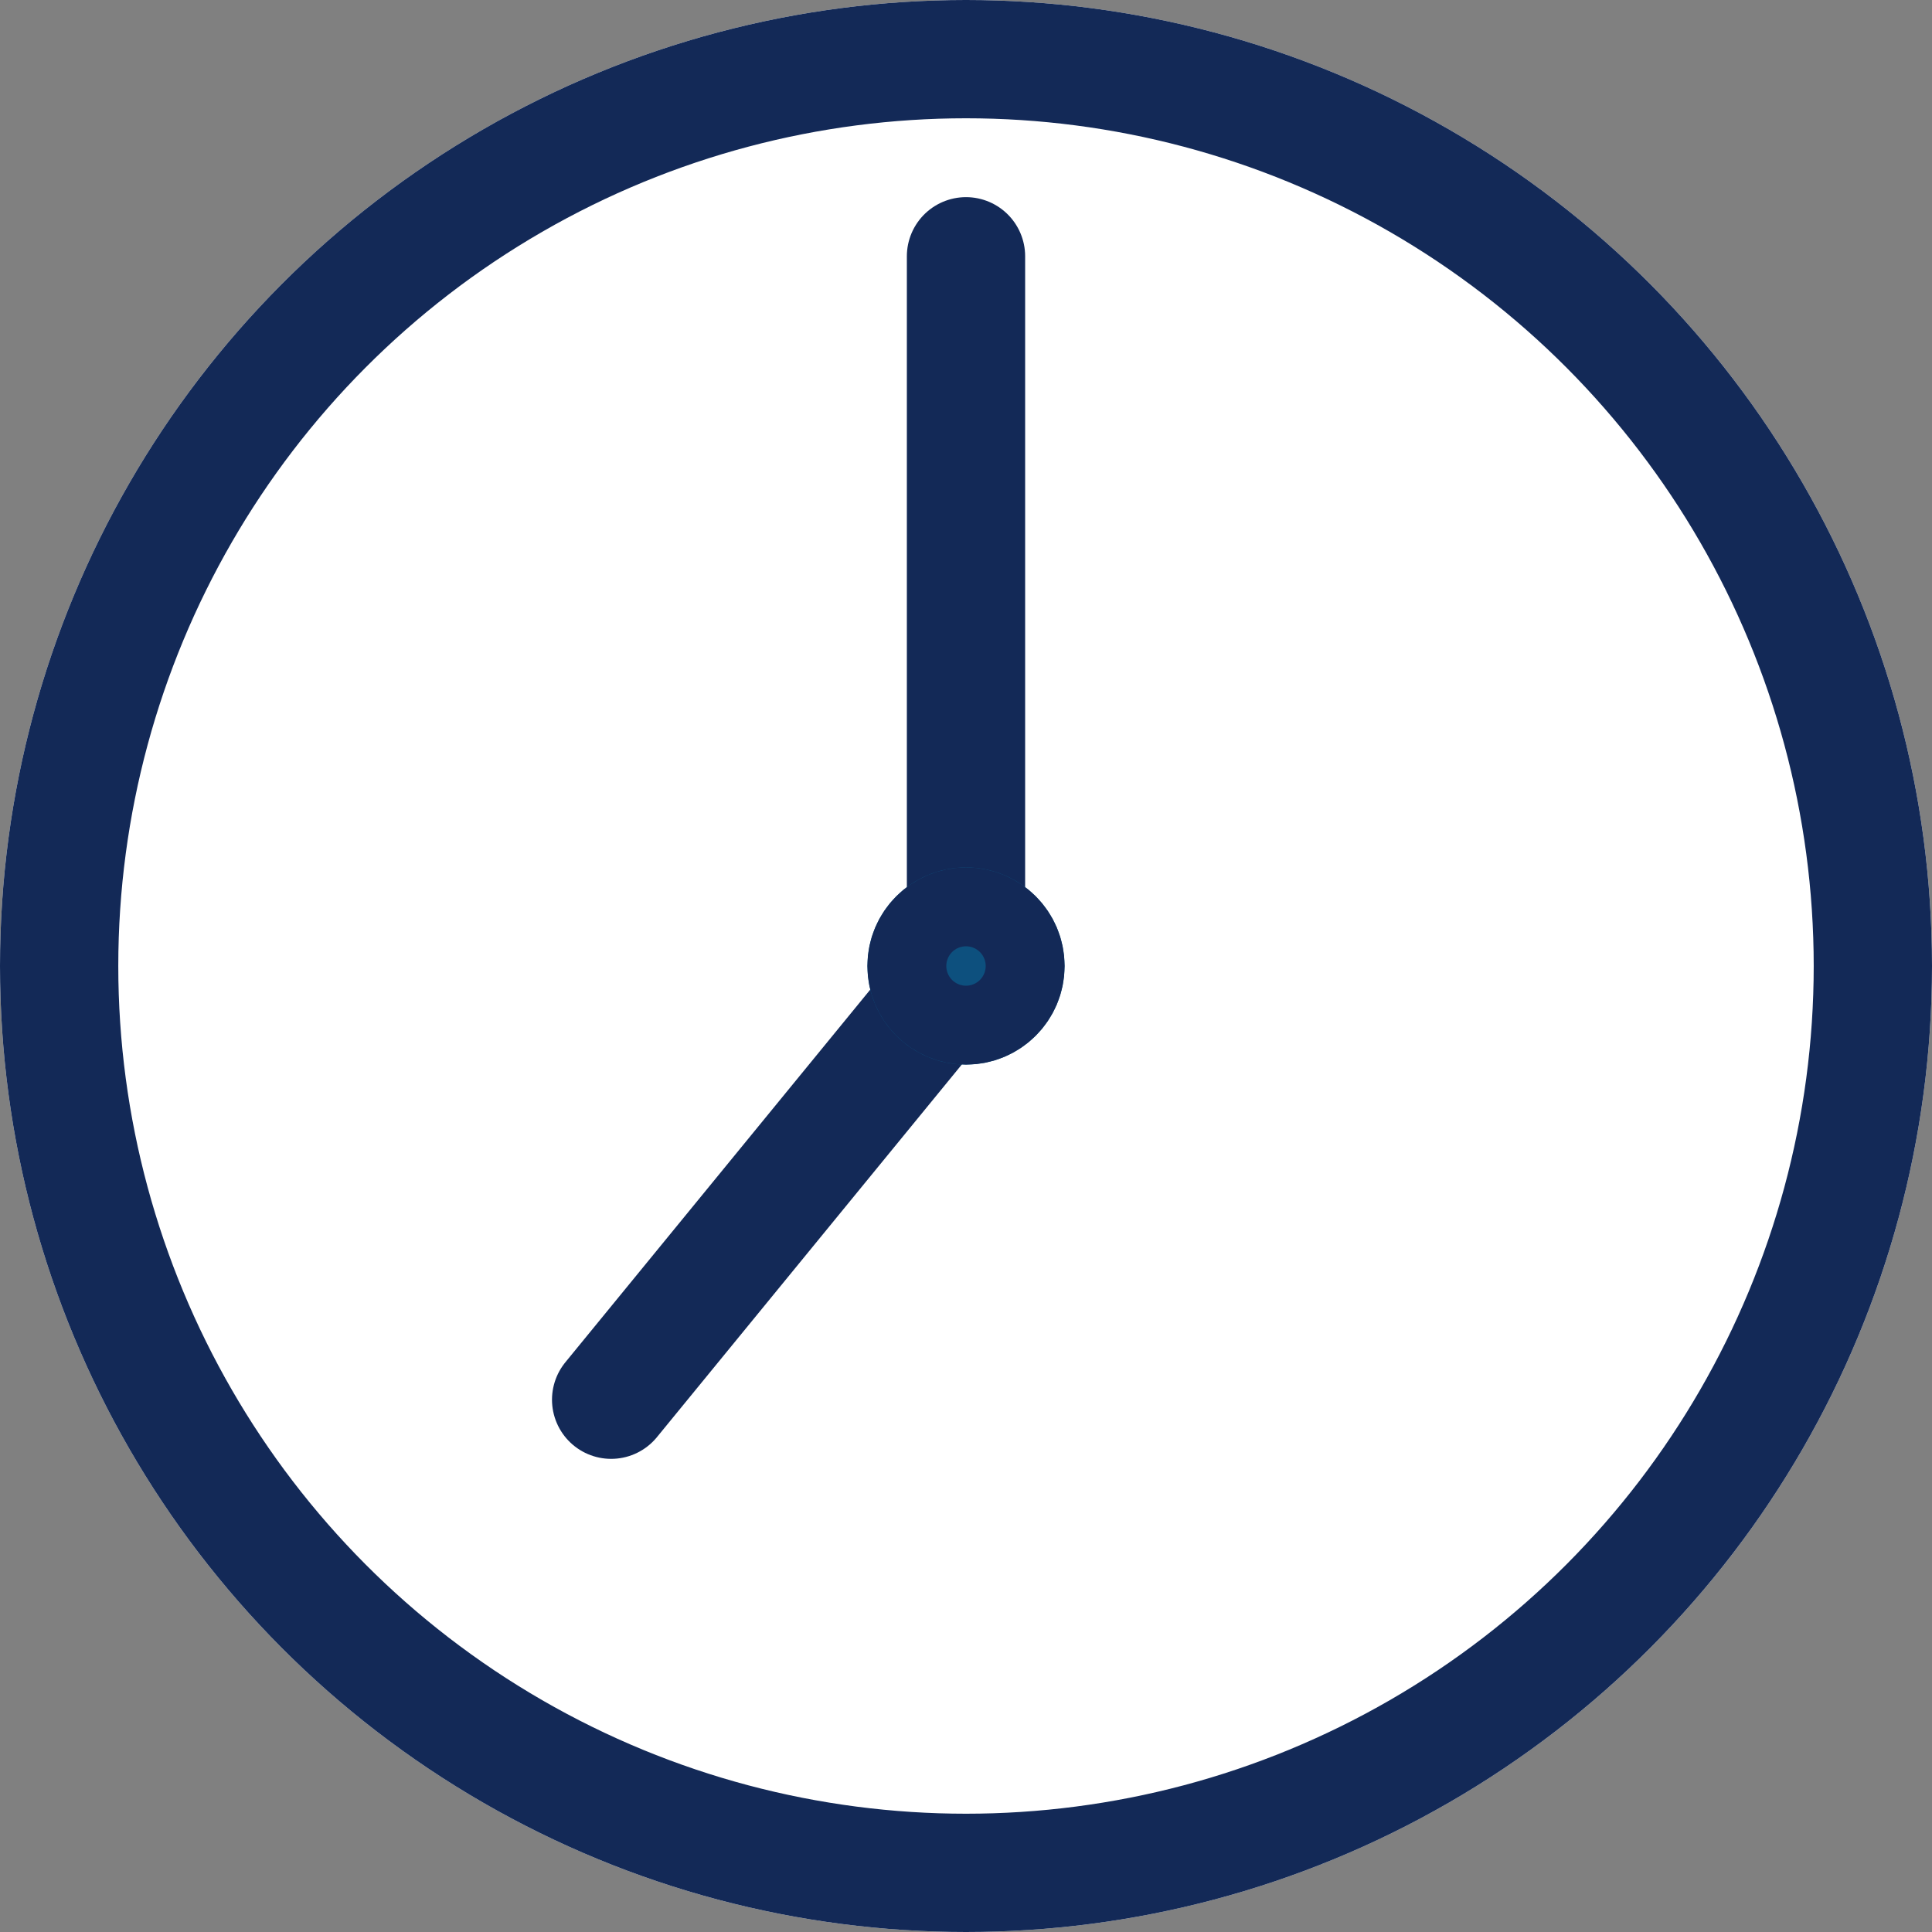
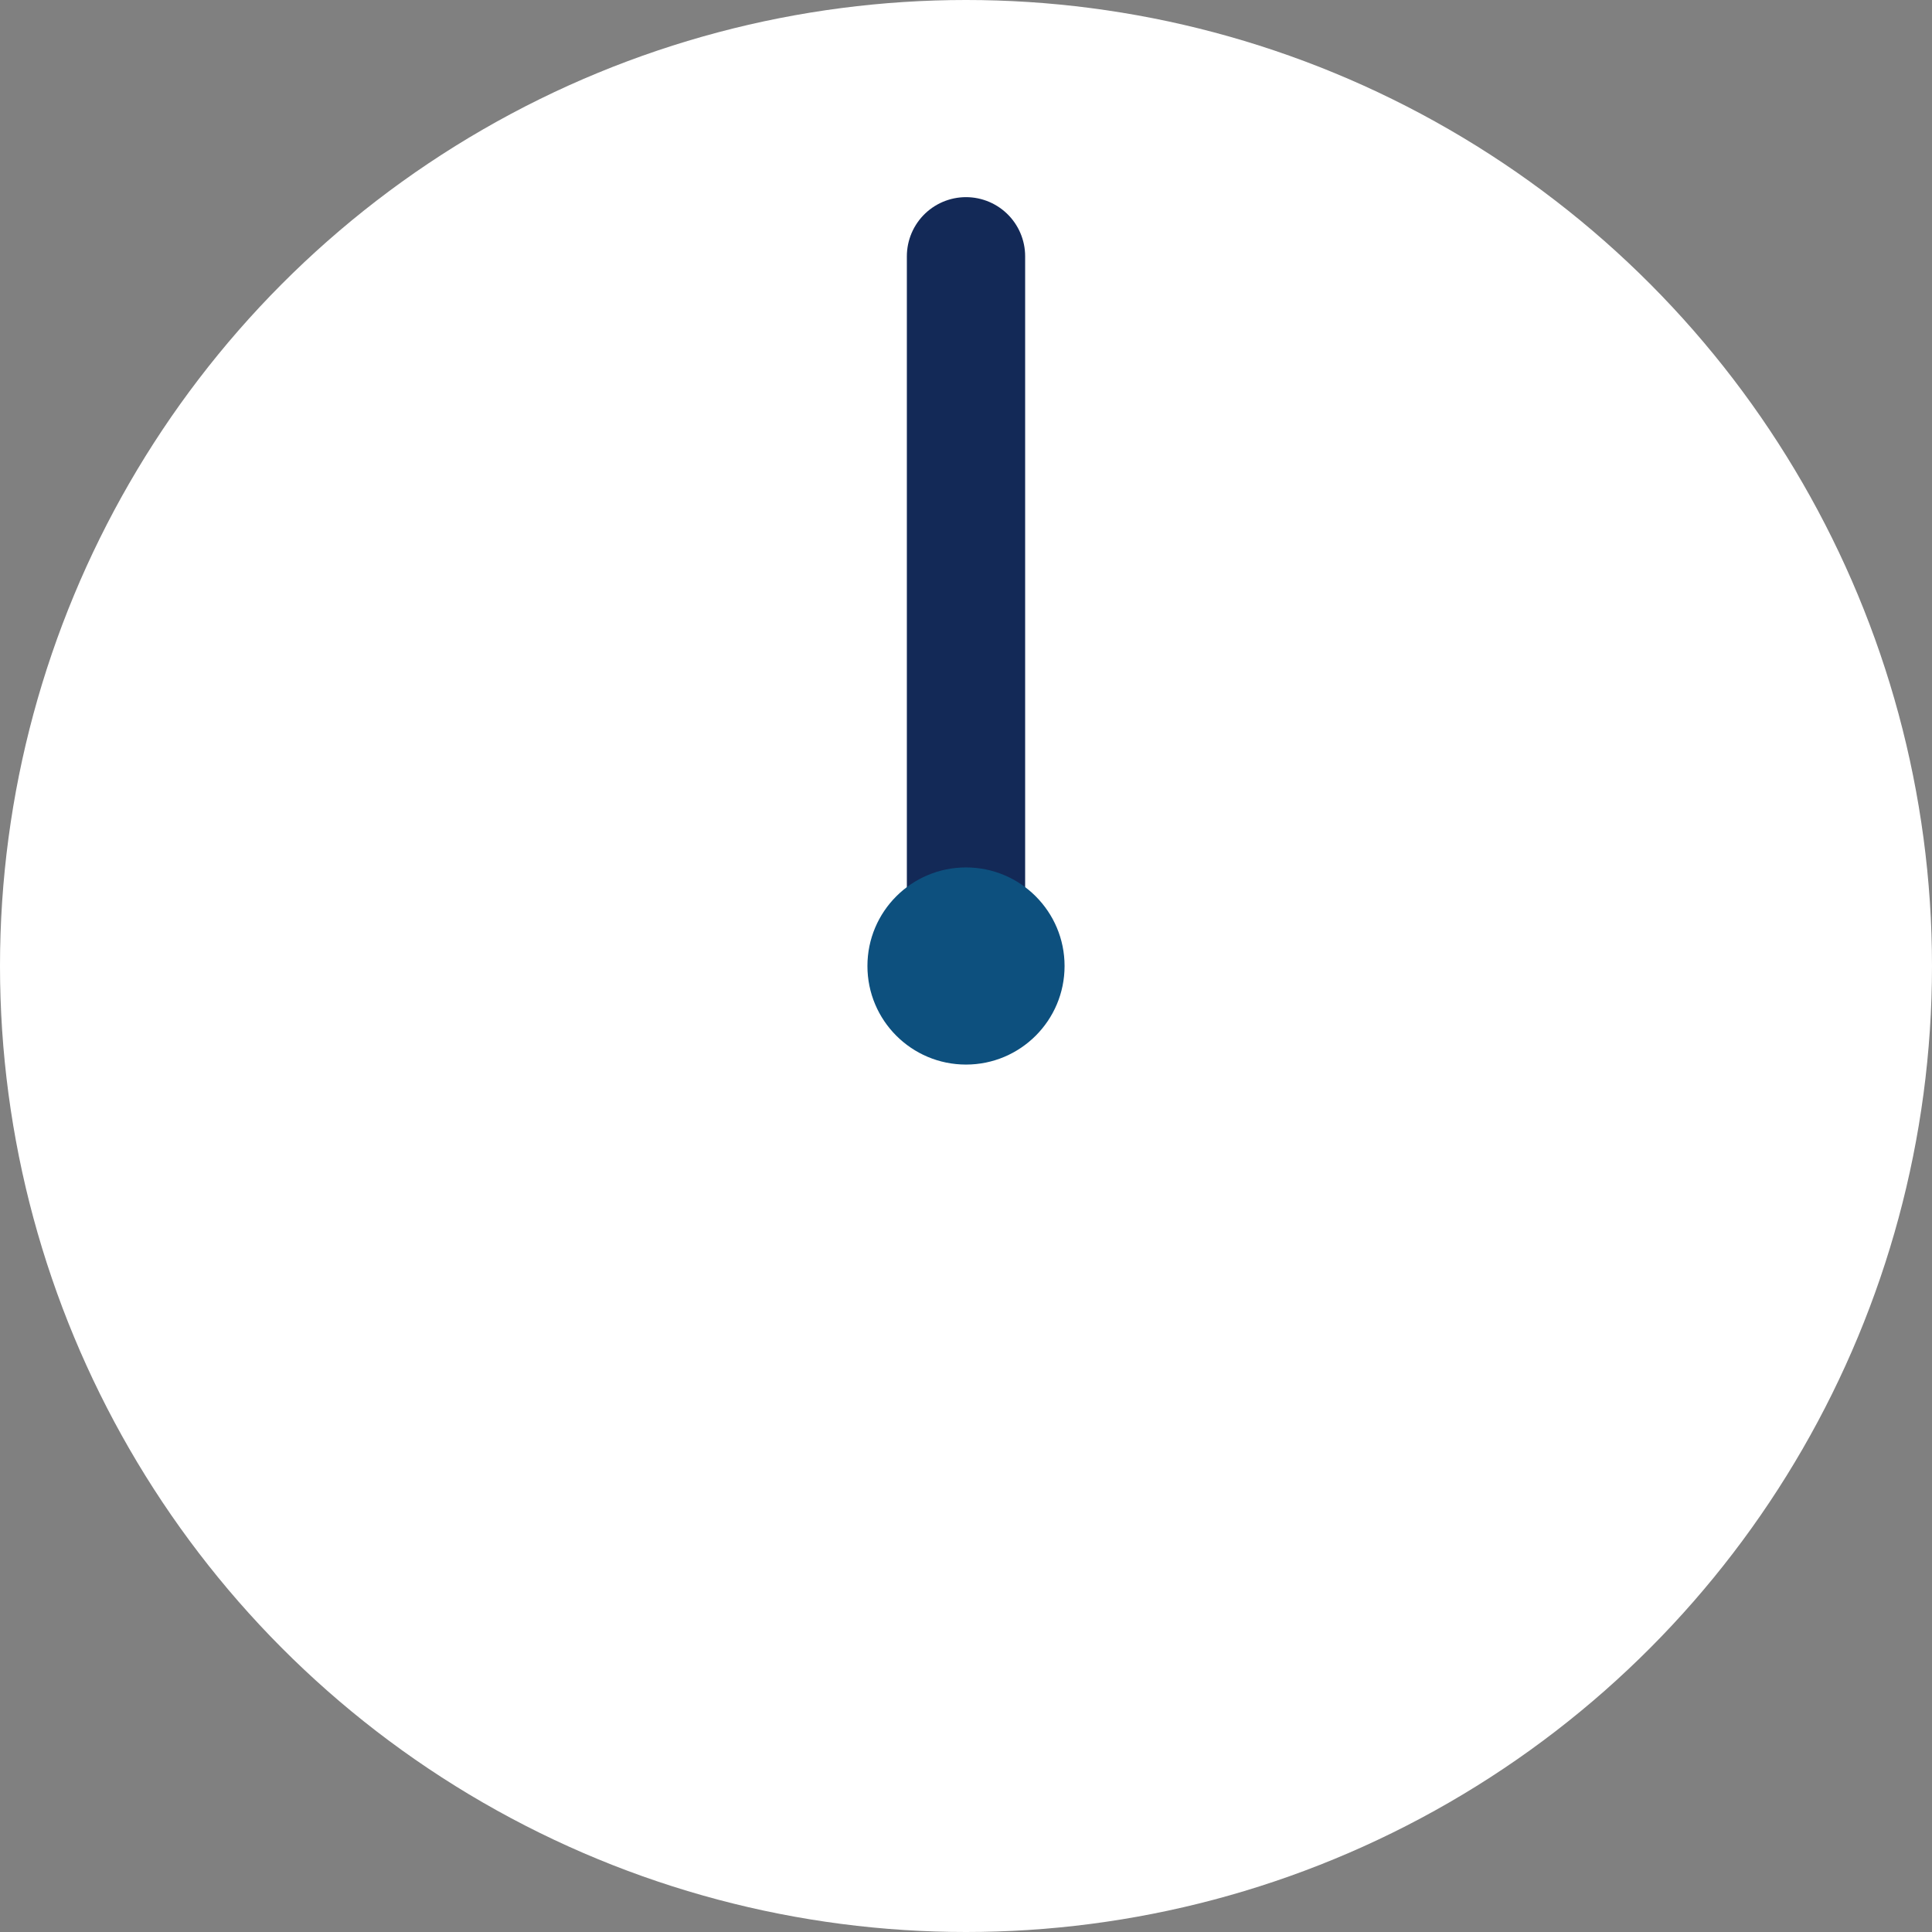
<svg xmlns="http://www.w3.org/2000/svg" id="グループ_114" data-name="グループ 114" width="49" height="49" viewBox="0 0 49 49">
  <rect x="0" y="0" width="49" height="49" fill="#808080" stroke="none" />
  <g id="楕円形_1" data-name="楕円形 1" fill="#fff" stroke="#132957" stroke-width="3">
    <circle cx="24.5" cy="24.5" r="24.5" stroke="none" />
-     <circle cx="24.5" cy="24.5" r="23" fill="none" />
  </g>
  <line id="線_3" data-name="線 3" y1="18" transform="translate(24.5 6.5)" fill="none" stroke="#132957" stroke-linecap="round" stroke-width="3" />
-   <line id="線_4" data-name="線 4" y1="11" x2="9" transform="translate(15.5 24.5)" fill="none" stroke="#132957" stroke-linecap="round" stroke-width="3" />
  <g id="楕円形_2" data-name="楕円形 2" transform="translate(22 22)" fill="#0d507e" stroke="#132957" stroke-width="3">
    <circle cx="2.5" cy="2.5" r="2.5" stroke="none" />
-     <circle cx="2.5" cy="2.5" r="1" fill="none" />
  </g>
</svg>